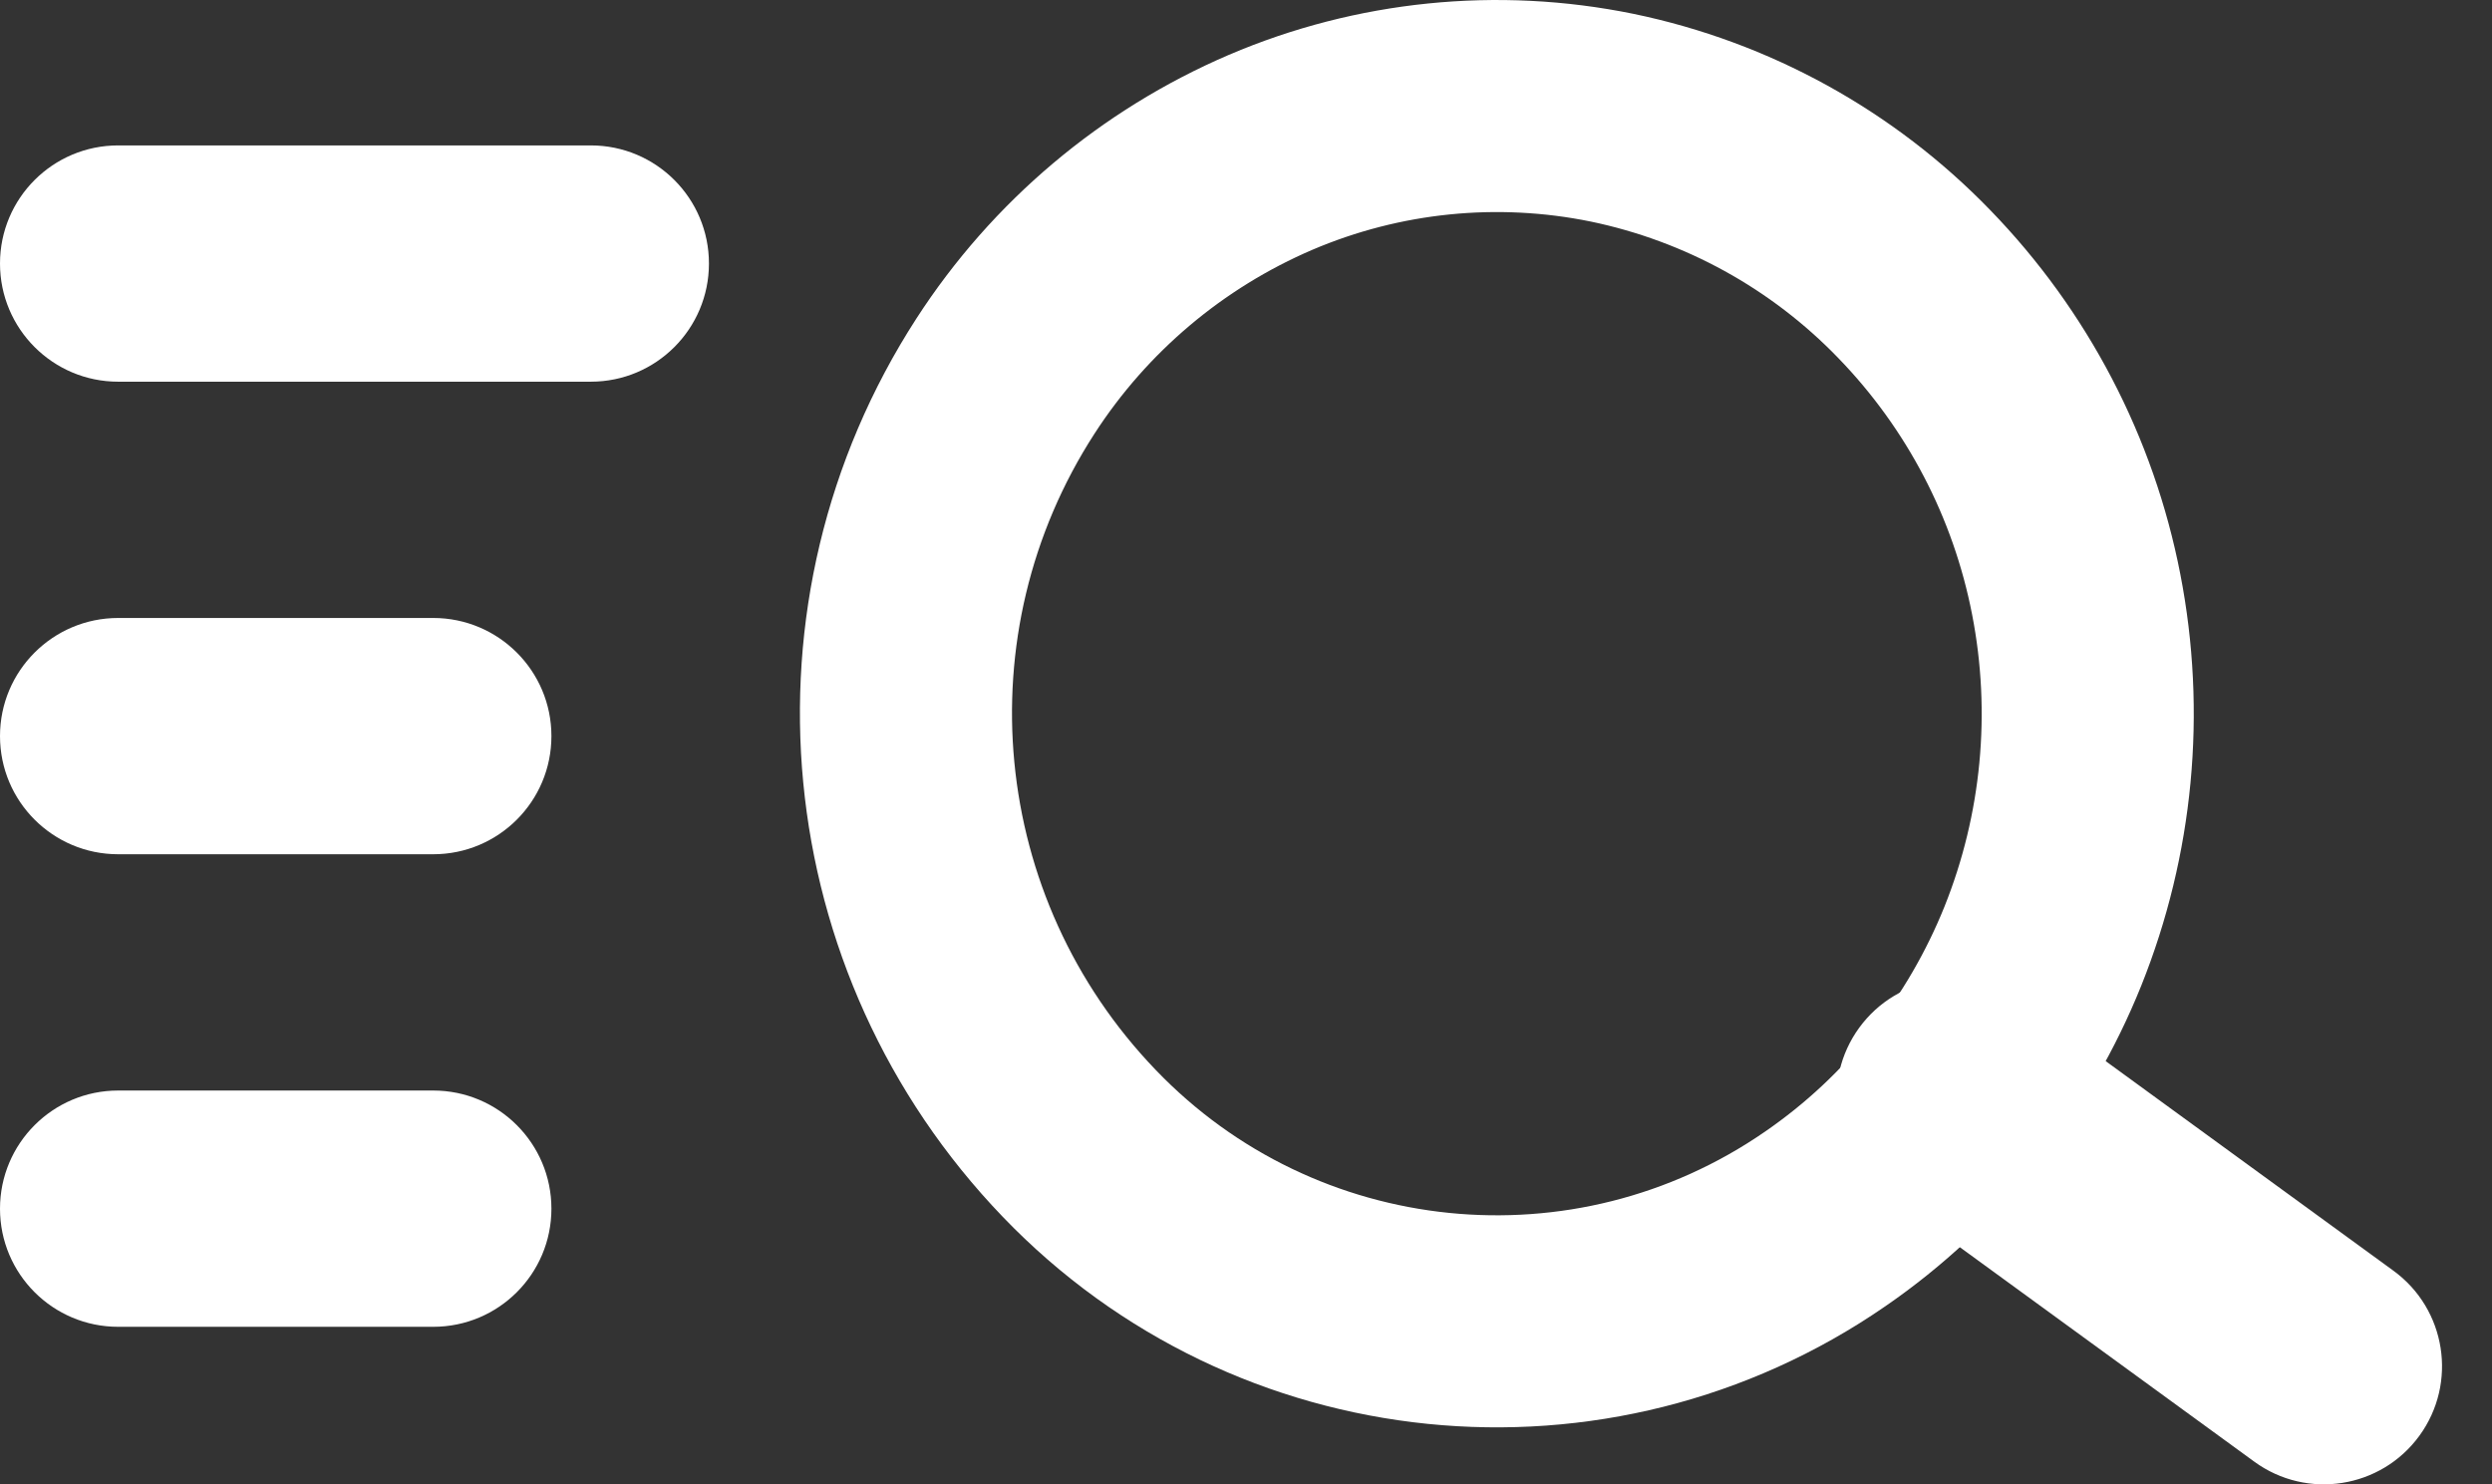
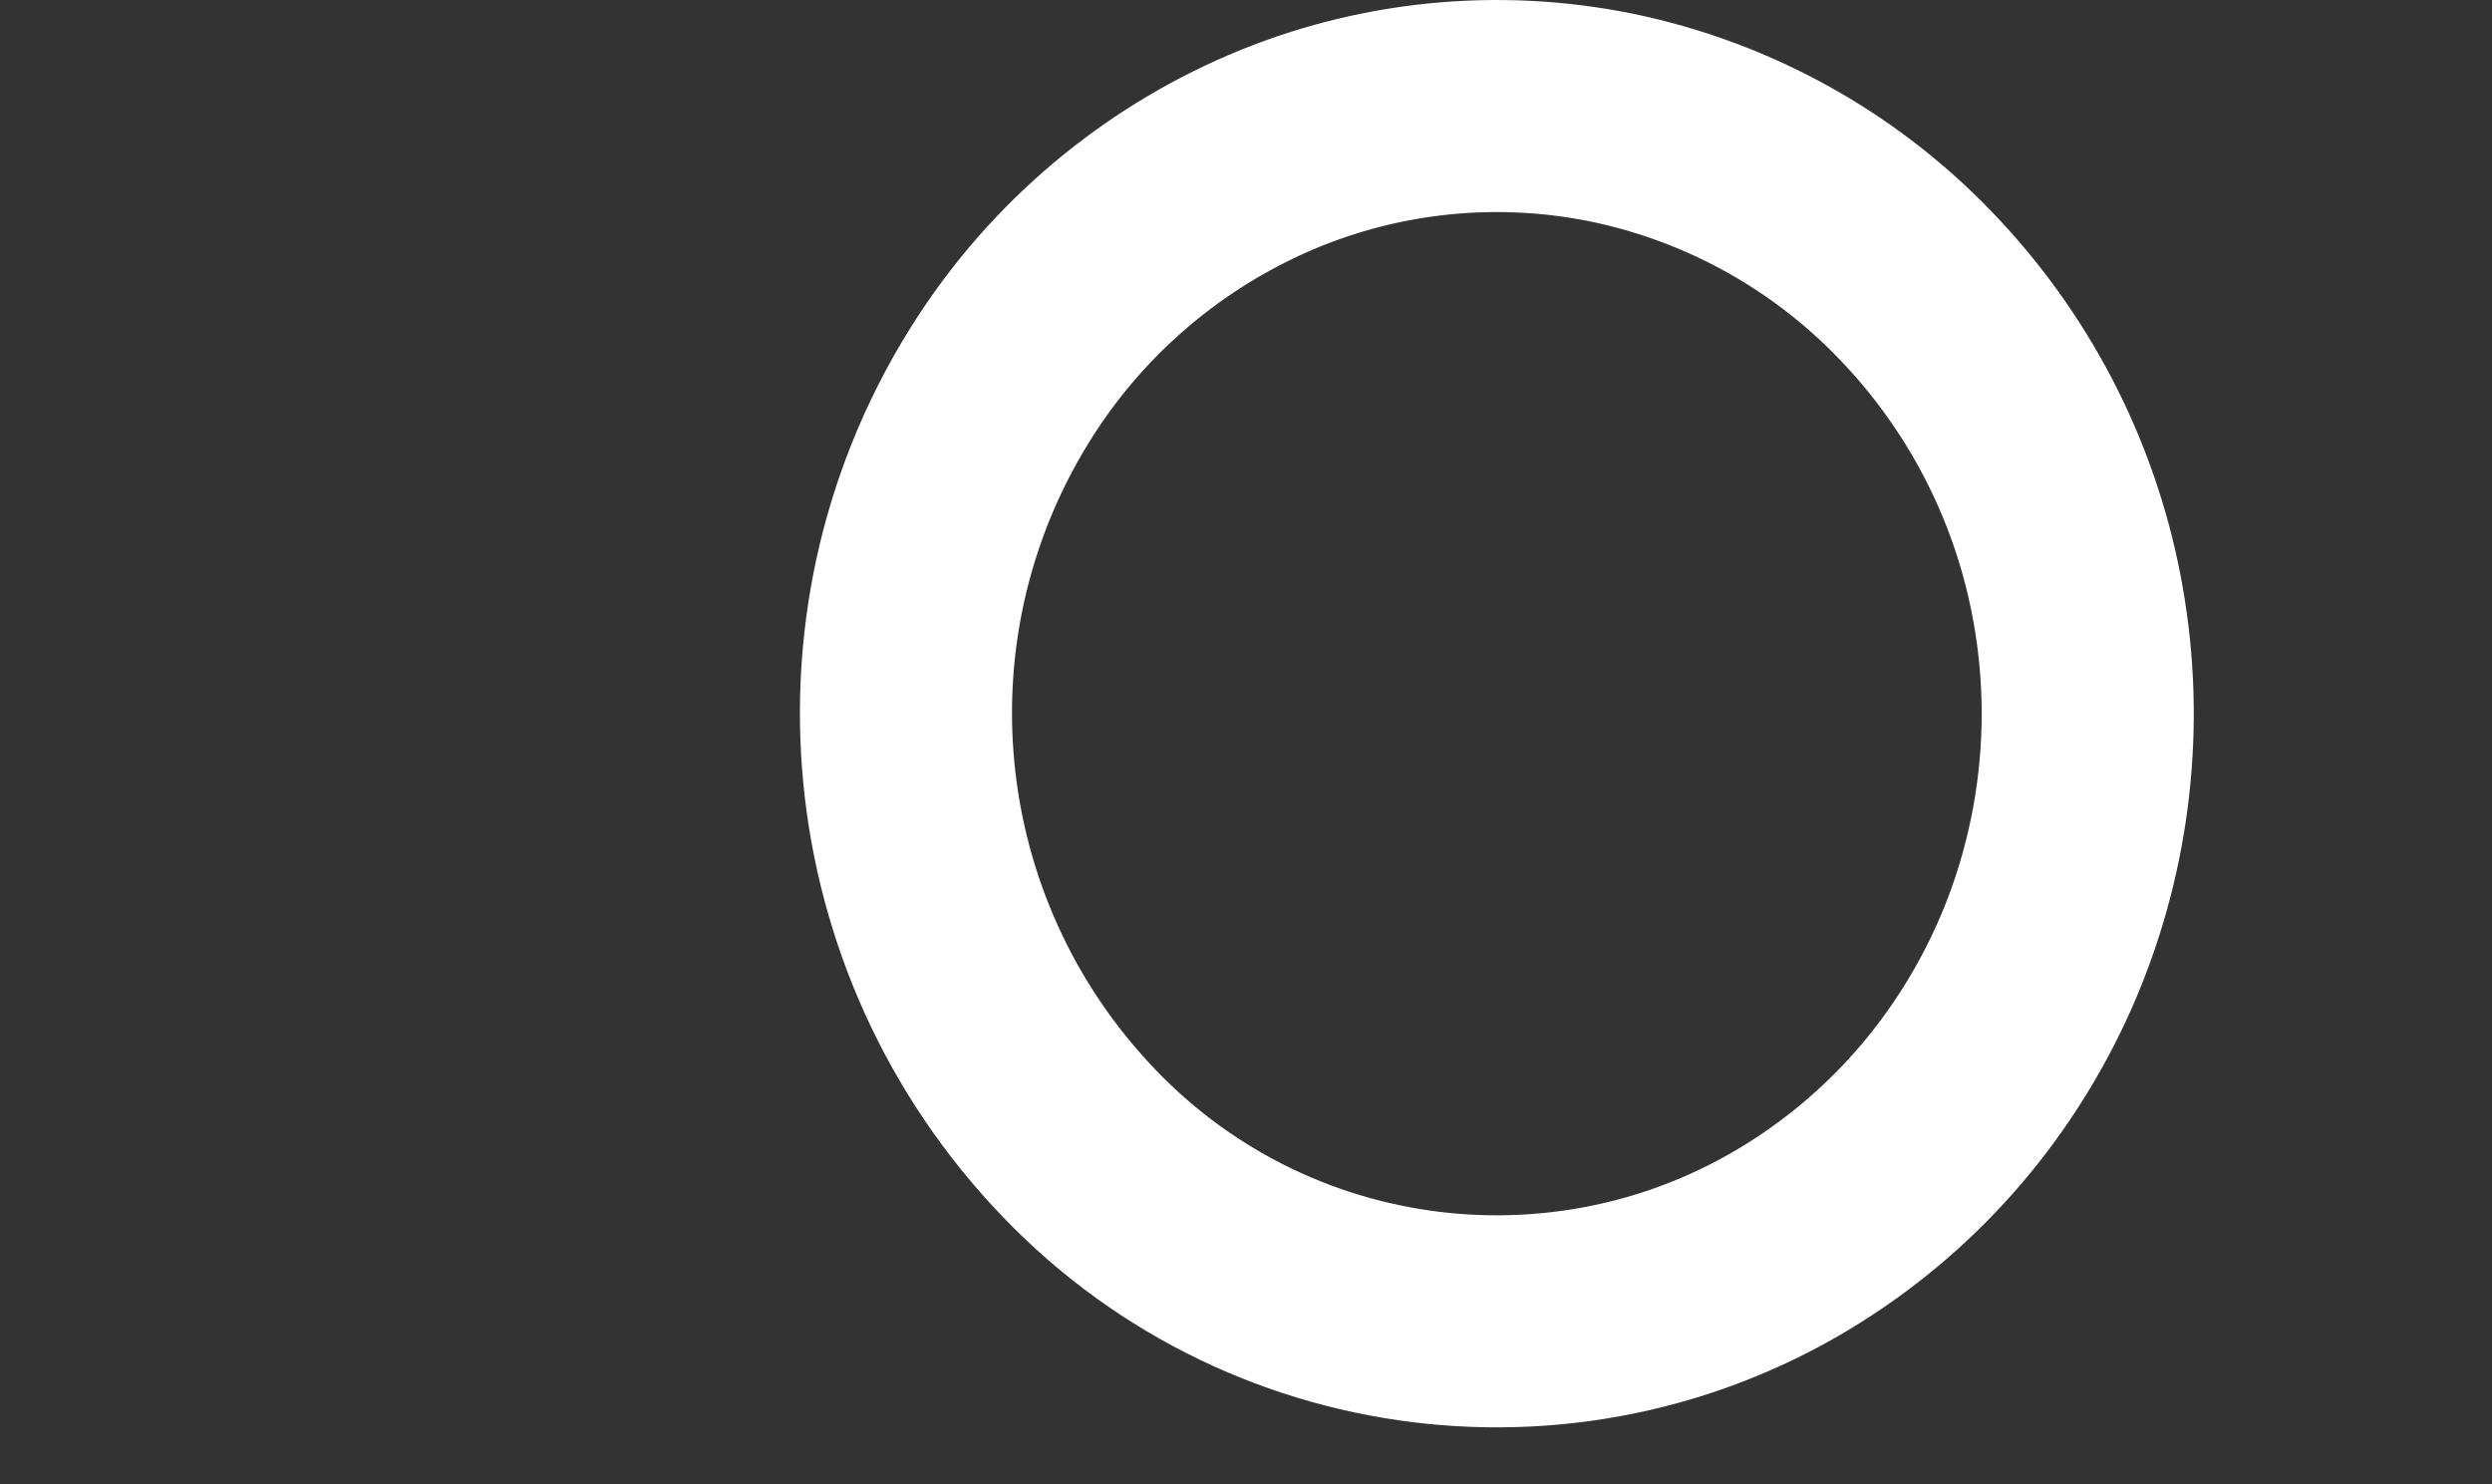
<svg xmlns="http://www.w3.org/2000/svg" width="47" height="28" viewBox="0 0 47 28" fill="none">
  <rect x="0" y="0" width="47" height="28" fill="#333333" stroke="none" />
  <path fill-rule="evenodd" clip-rule="evenodd" d="M18.964 7.093C16.013 11.656 16.589 17.649 20.354 21.567C24.059 25.43 30.02 26.034 34.424 22.993C35.35 22.356 36.175 21.584 36.873 20.702C37.558 19.835 38.115 18.875 38.528 17.85C39.373 15.744 39.592 13.438 39.158 11.211C38.73 9.005 37.668 6.971 36.103 5.358C34.561 3.763 32.575 2.67 30.404 2.22C28.241 1.778 25.995 2.006 23.965 2.873C21.916 3.752 20.174 5.221 18.964 7.093Z" stroke="white" stroke-width="4" stroke-linecap="round" stroke-linejoin="round" />
-   <path d="M38.179 18.898C37.184 18.173 35.79 18.392 35.065 19.387C34.341 20.382 34.56 21.776 35.554 22.5L38.179 18.898ZM42.517 27.572C43.511 28.297 44.905 28.078 45.63 27.084C46.355 26.089 46.136 24.695 45.141 23.97L42.517 27.572ZM8.171 16.114C9.402 16.114 10.4 15.117 10.4 13.885C10.4 12.655 9.402 11.657 8.171 11.657V16.114ZM2.229 11.657C0.998 11.657 0 12.655 0 13.885C0 15.117 0.998 16.114 2.229 16.114V11.657ZM8.171 25.028C9.402 25.028 10.4 24.031 10.4 22.8C10.4 21.569 9.402 20.571 8.171 20.571V25.028ZM2.229 20.571C0.998 20.571 0 21.569 0 22.8C0 24.031 0.998 25.028 2.229 25.028V20.571ZM11.143 7.2C12.374 7.2 13.371 6.202 13.371 4.971C13.371 3.74 12.374 2.743 11.143 2.743V7.2ZM2.229 2.743C0.998 2.743 0 3.74 0 4.971C0 6.202 0.998 7.2 2.229 7.2V2.743ZM35.554 22.5L42.517 27.572L45.141 23.97L38.179 18.898L35.554 22.5ZM8.171 11.657H2.229V16.114H8.171V11.657ZM8.171 20.571H2.229V25.028H8.171V20.571ZM11.143 2.743H2.229V7.2H11.143V2.743Z" fill="white" />
</svg>